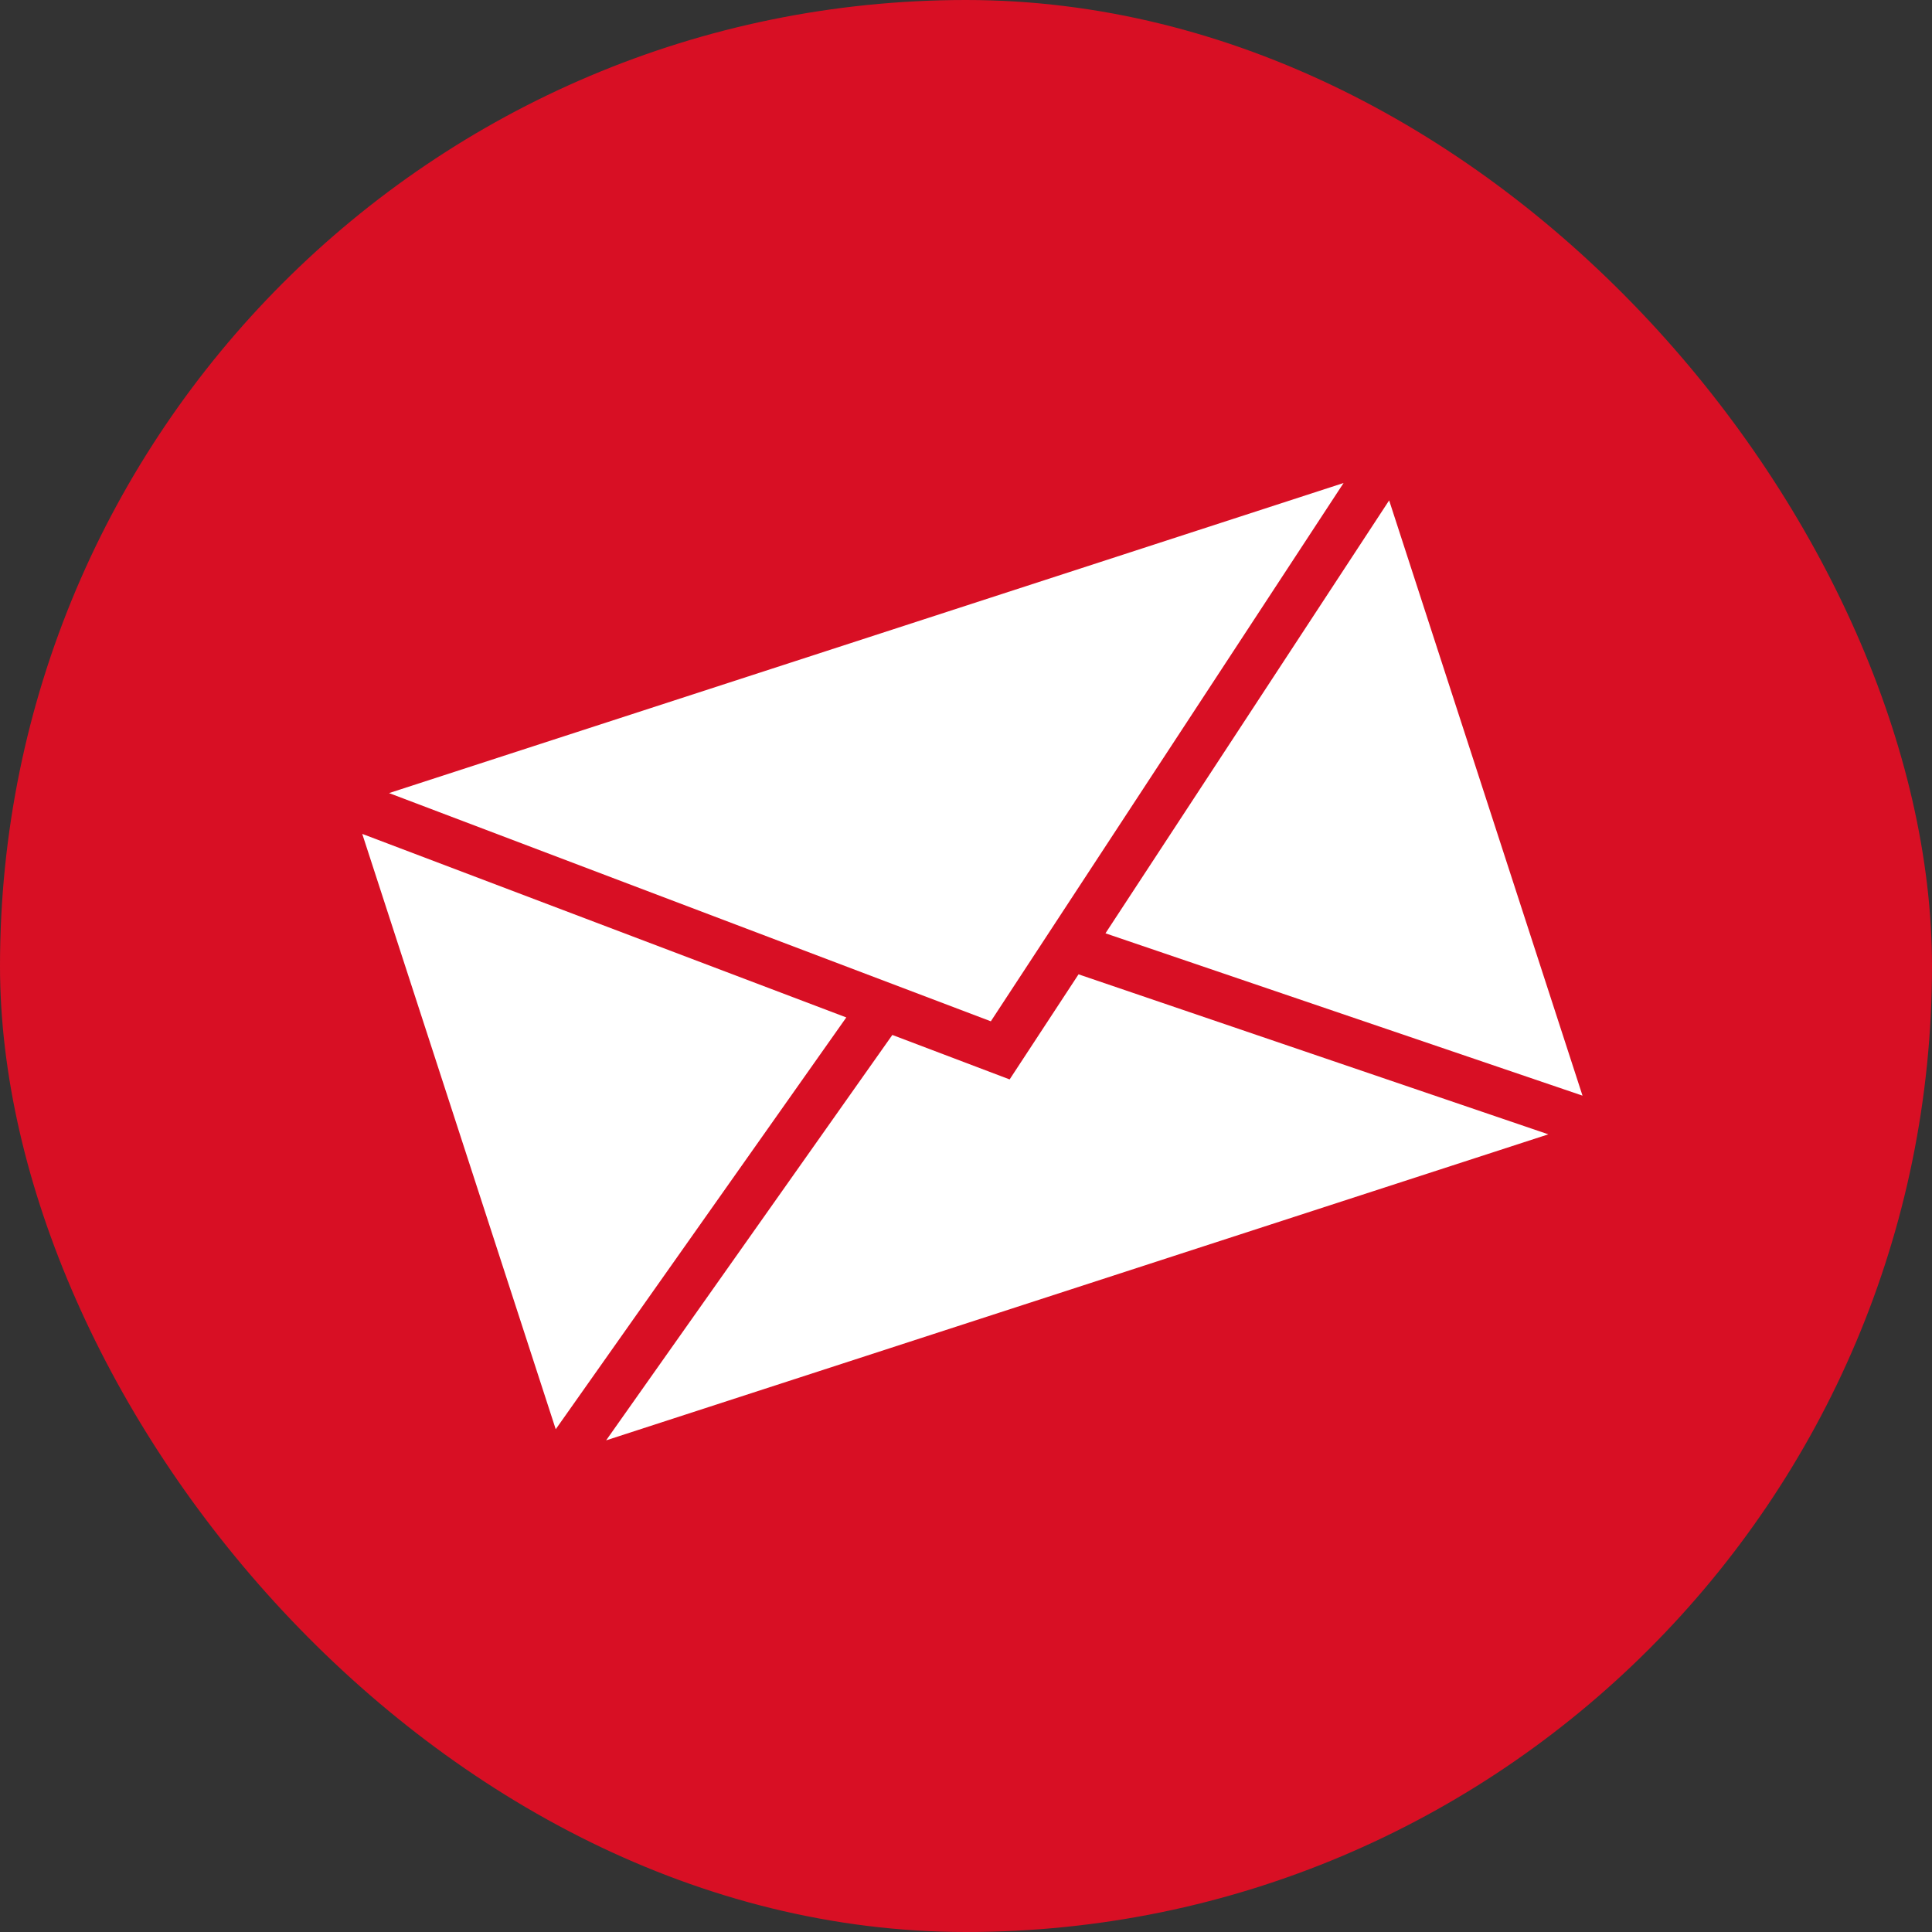
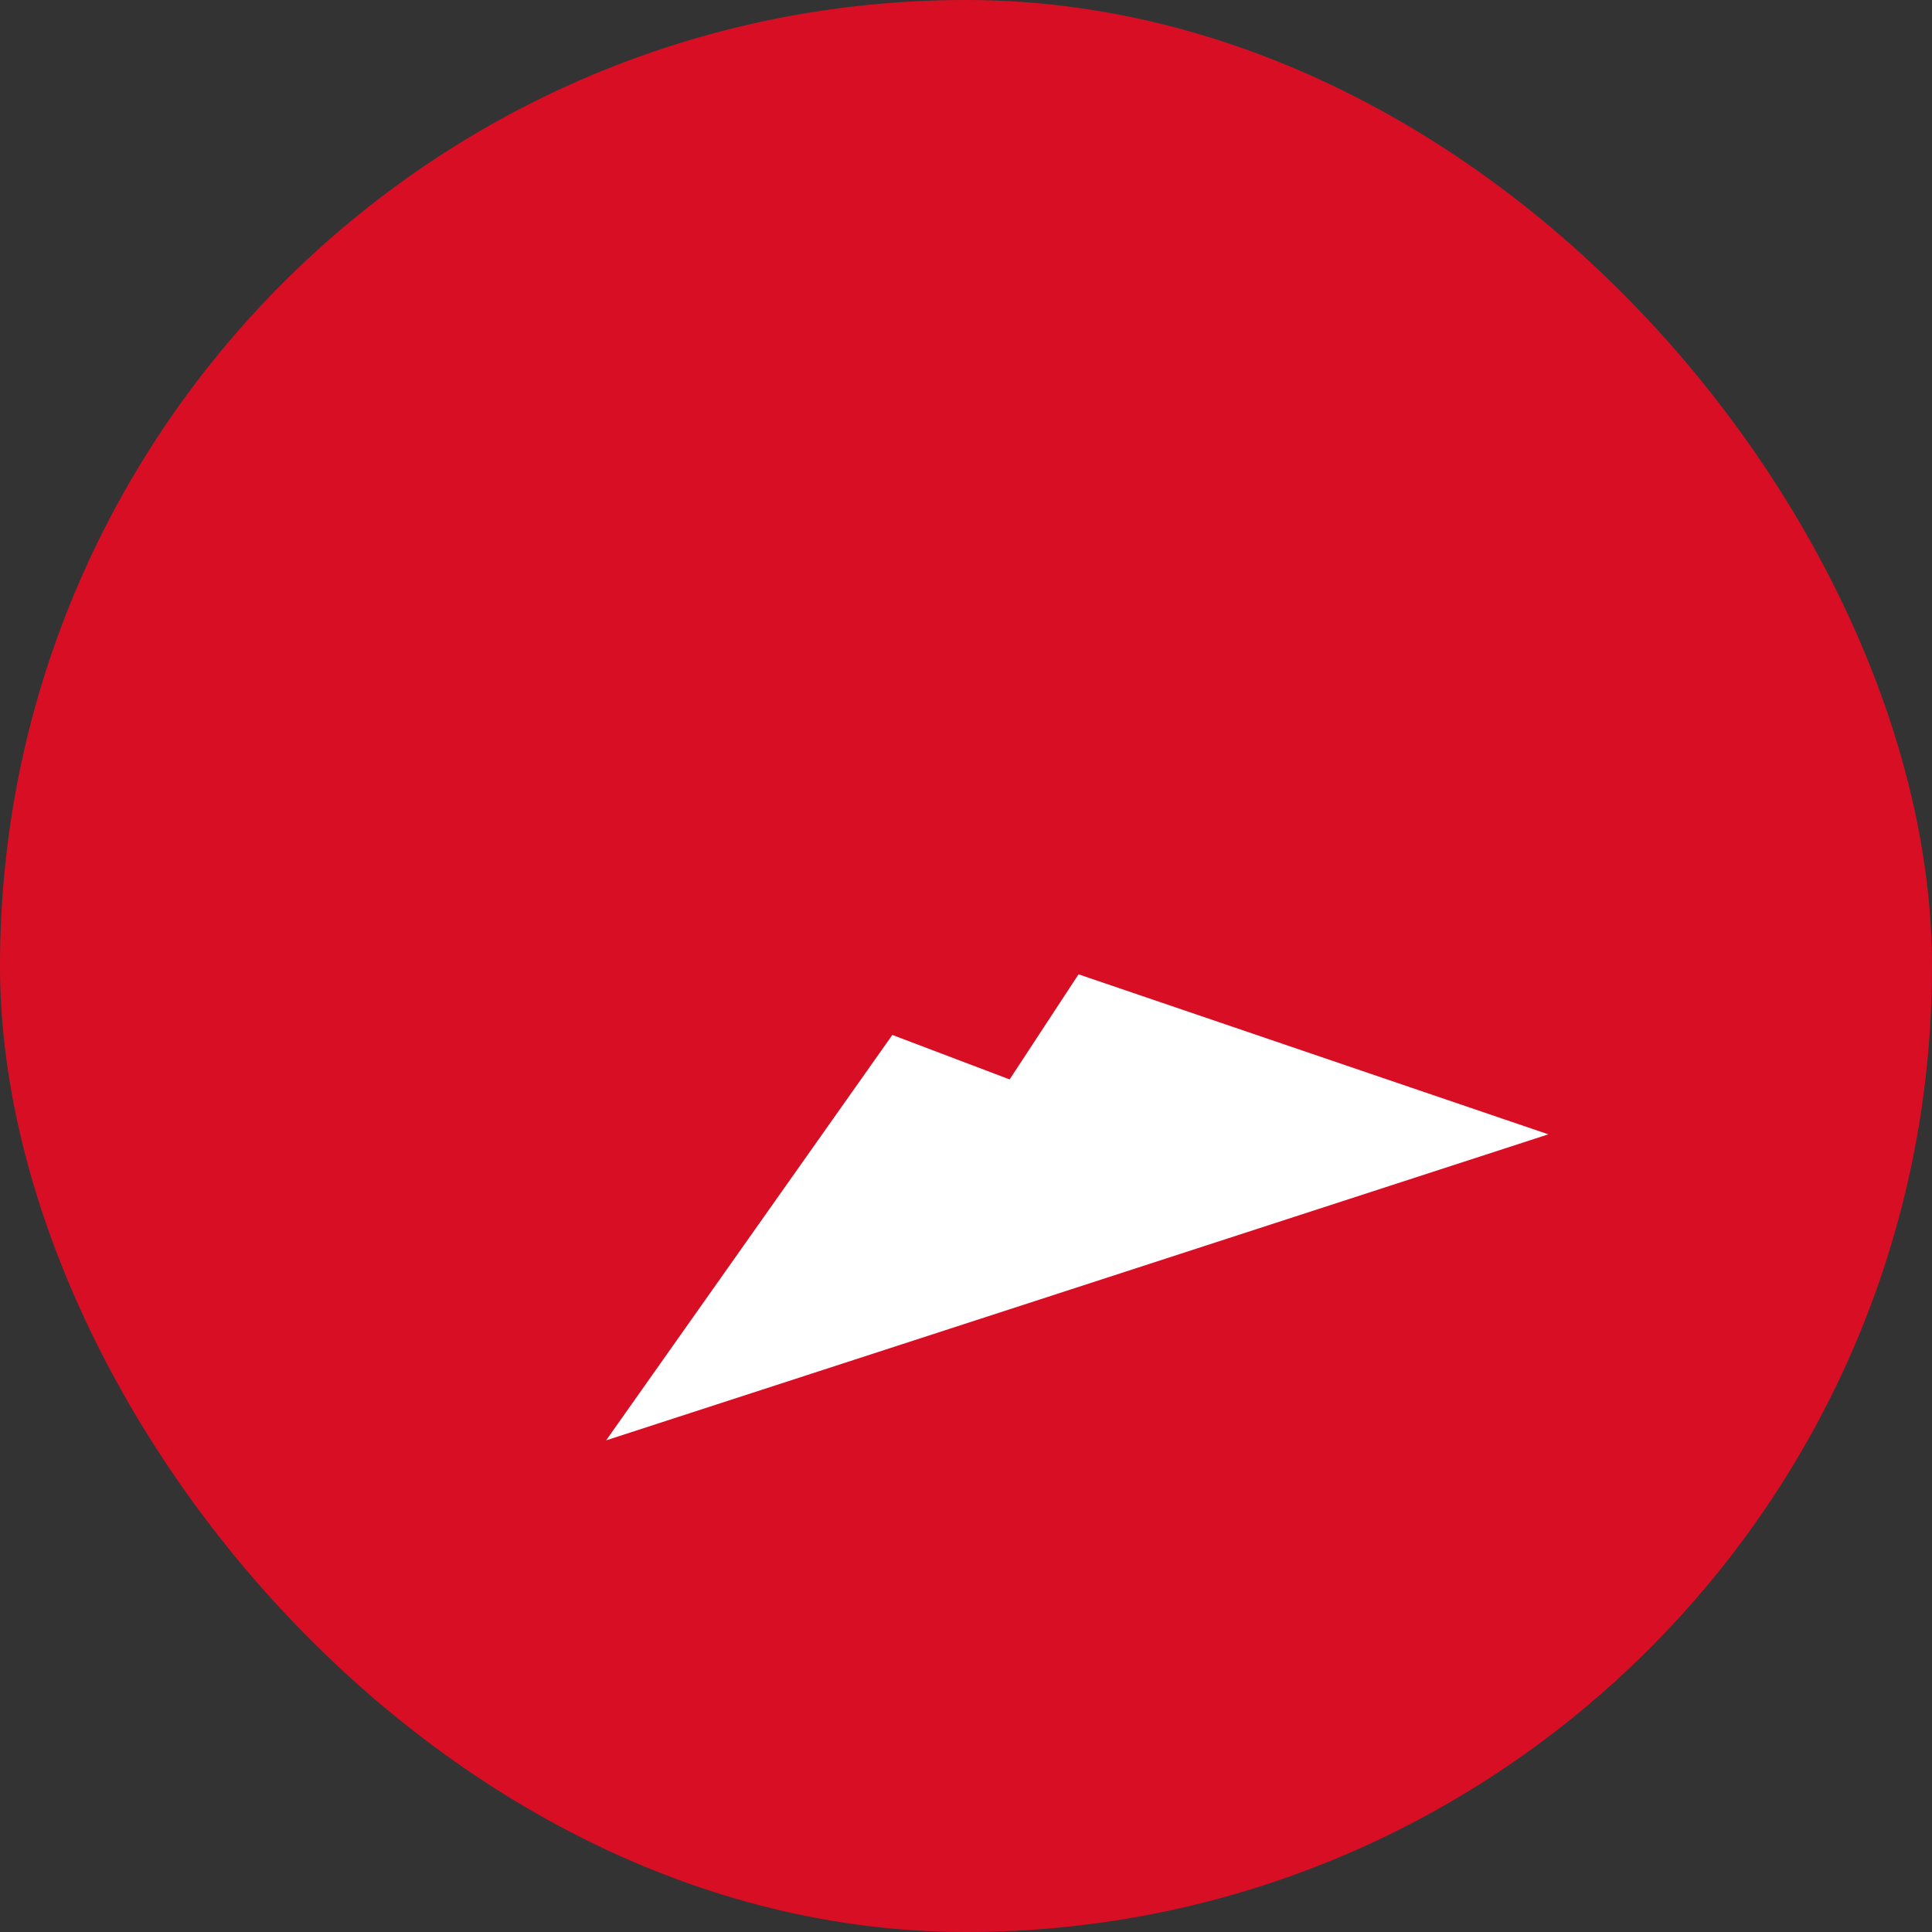
<svg xmlns="http://www.w3.org/2000/svg" width="48" height="48" viewBox="0 0 48 48" fill="none">
  <rect x="0" y="0" width="48" height="48" fill="#333333" stroke="none" />
  <rect width="48" height="48" rx="24" fill="#D80F24" />
-   <path fill-rule="evenodd" clip-rule="evenodd" d="M13.807 35.509L21.026 25.278L9 20.718L13.807 35.509Z" fill="white" />
-   <path fill-rule="evenodd" clip-rule="evenodd" d="M9.666 19.704L24.617 25.374L33.381 12L9.666 19.704Z" fill="white" />
-   <path fill-rule="evenodd" clip-rule="evenodd" d="M27.465 23.188L39.317 27.221L34.513 12.432L27.465 23.188Z" fill="white" />
  <path fill-rule="evenodd" clip-rule="evenodd" d="M25.084 26.818L22.17 25.713L15.059 35.785L38.468 28.182L26.796 24.207L25.084 26.818Z" fill="white" />
</svg>